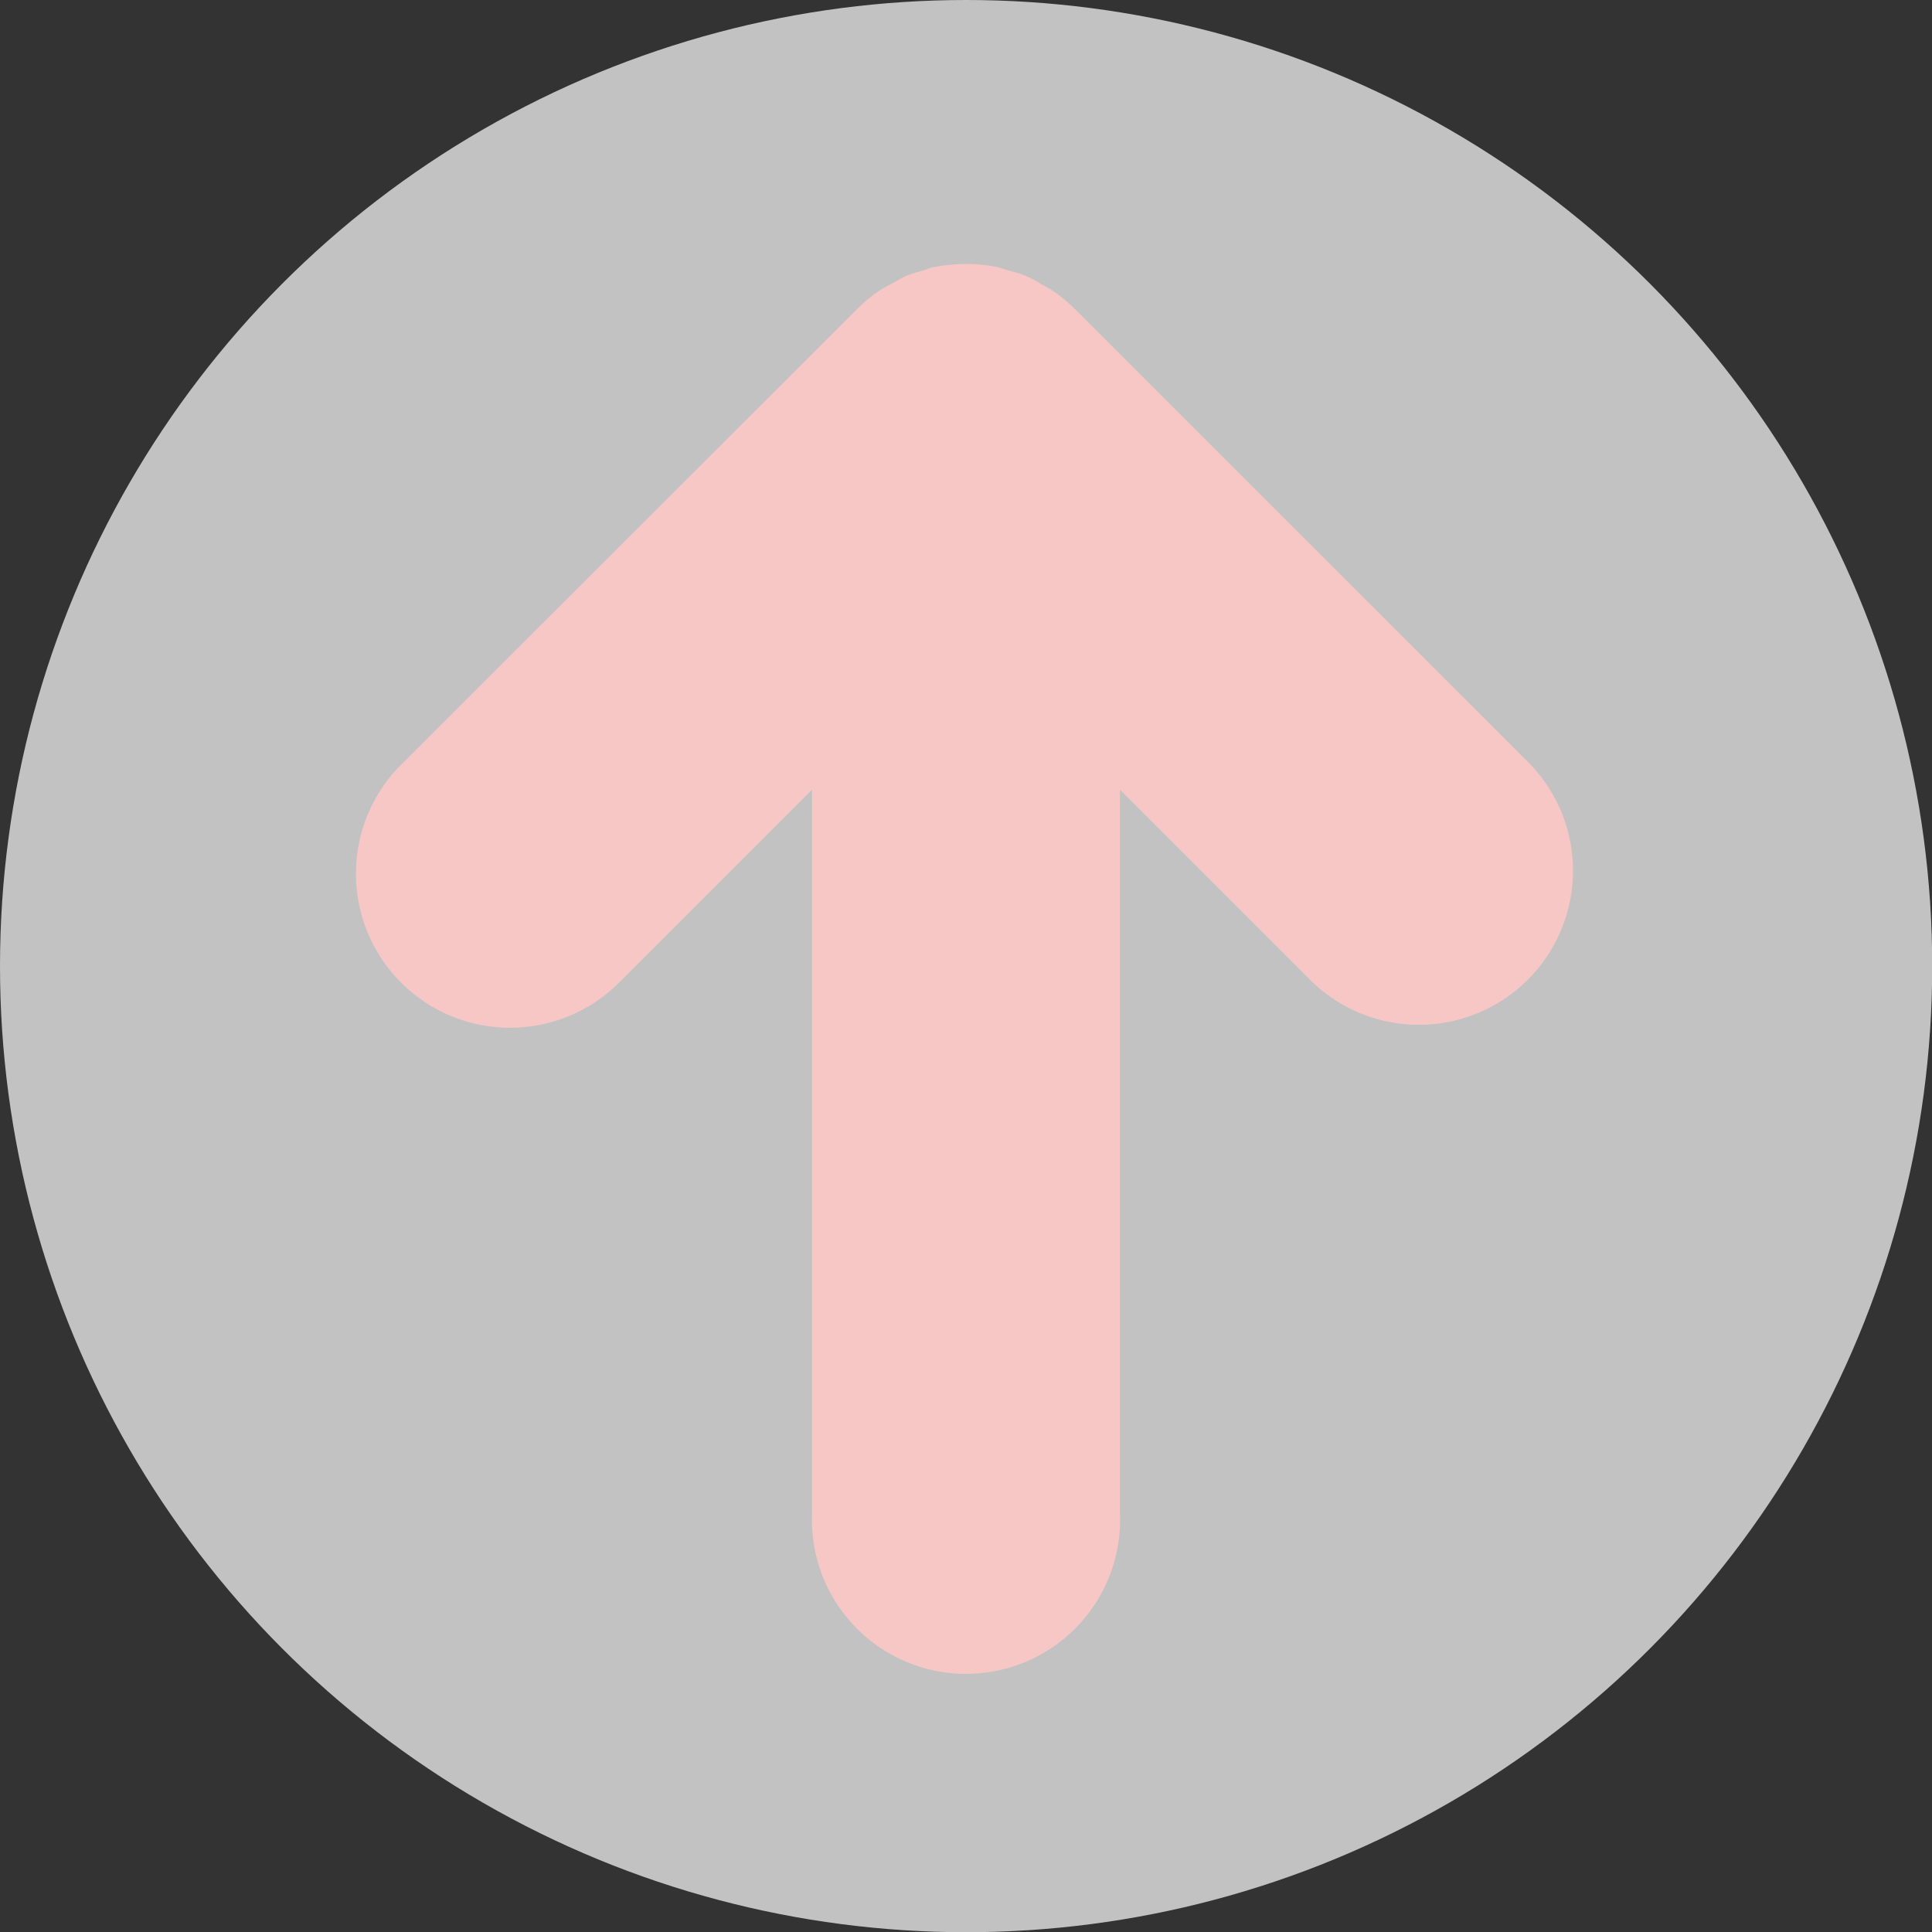
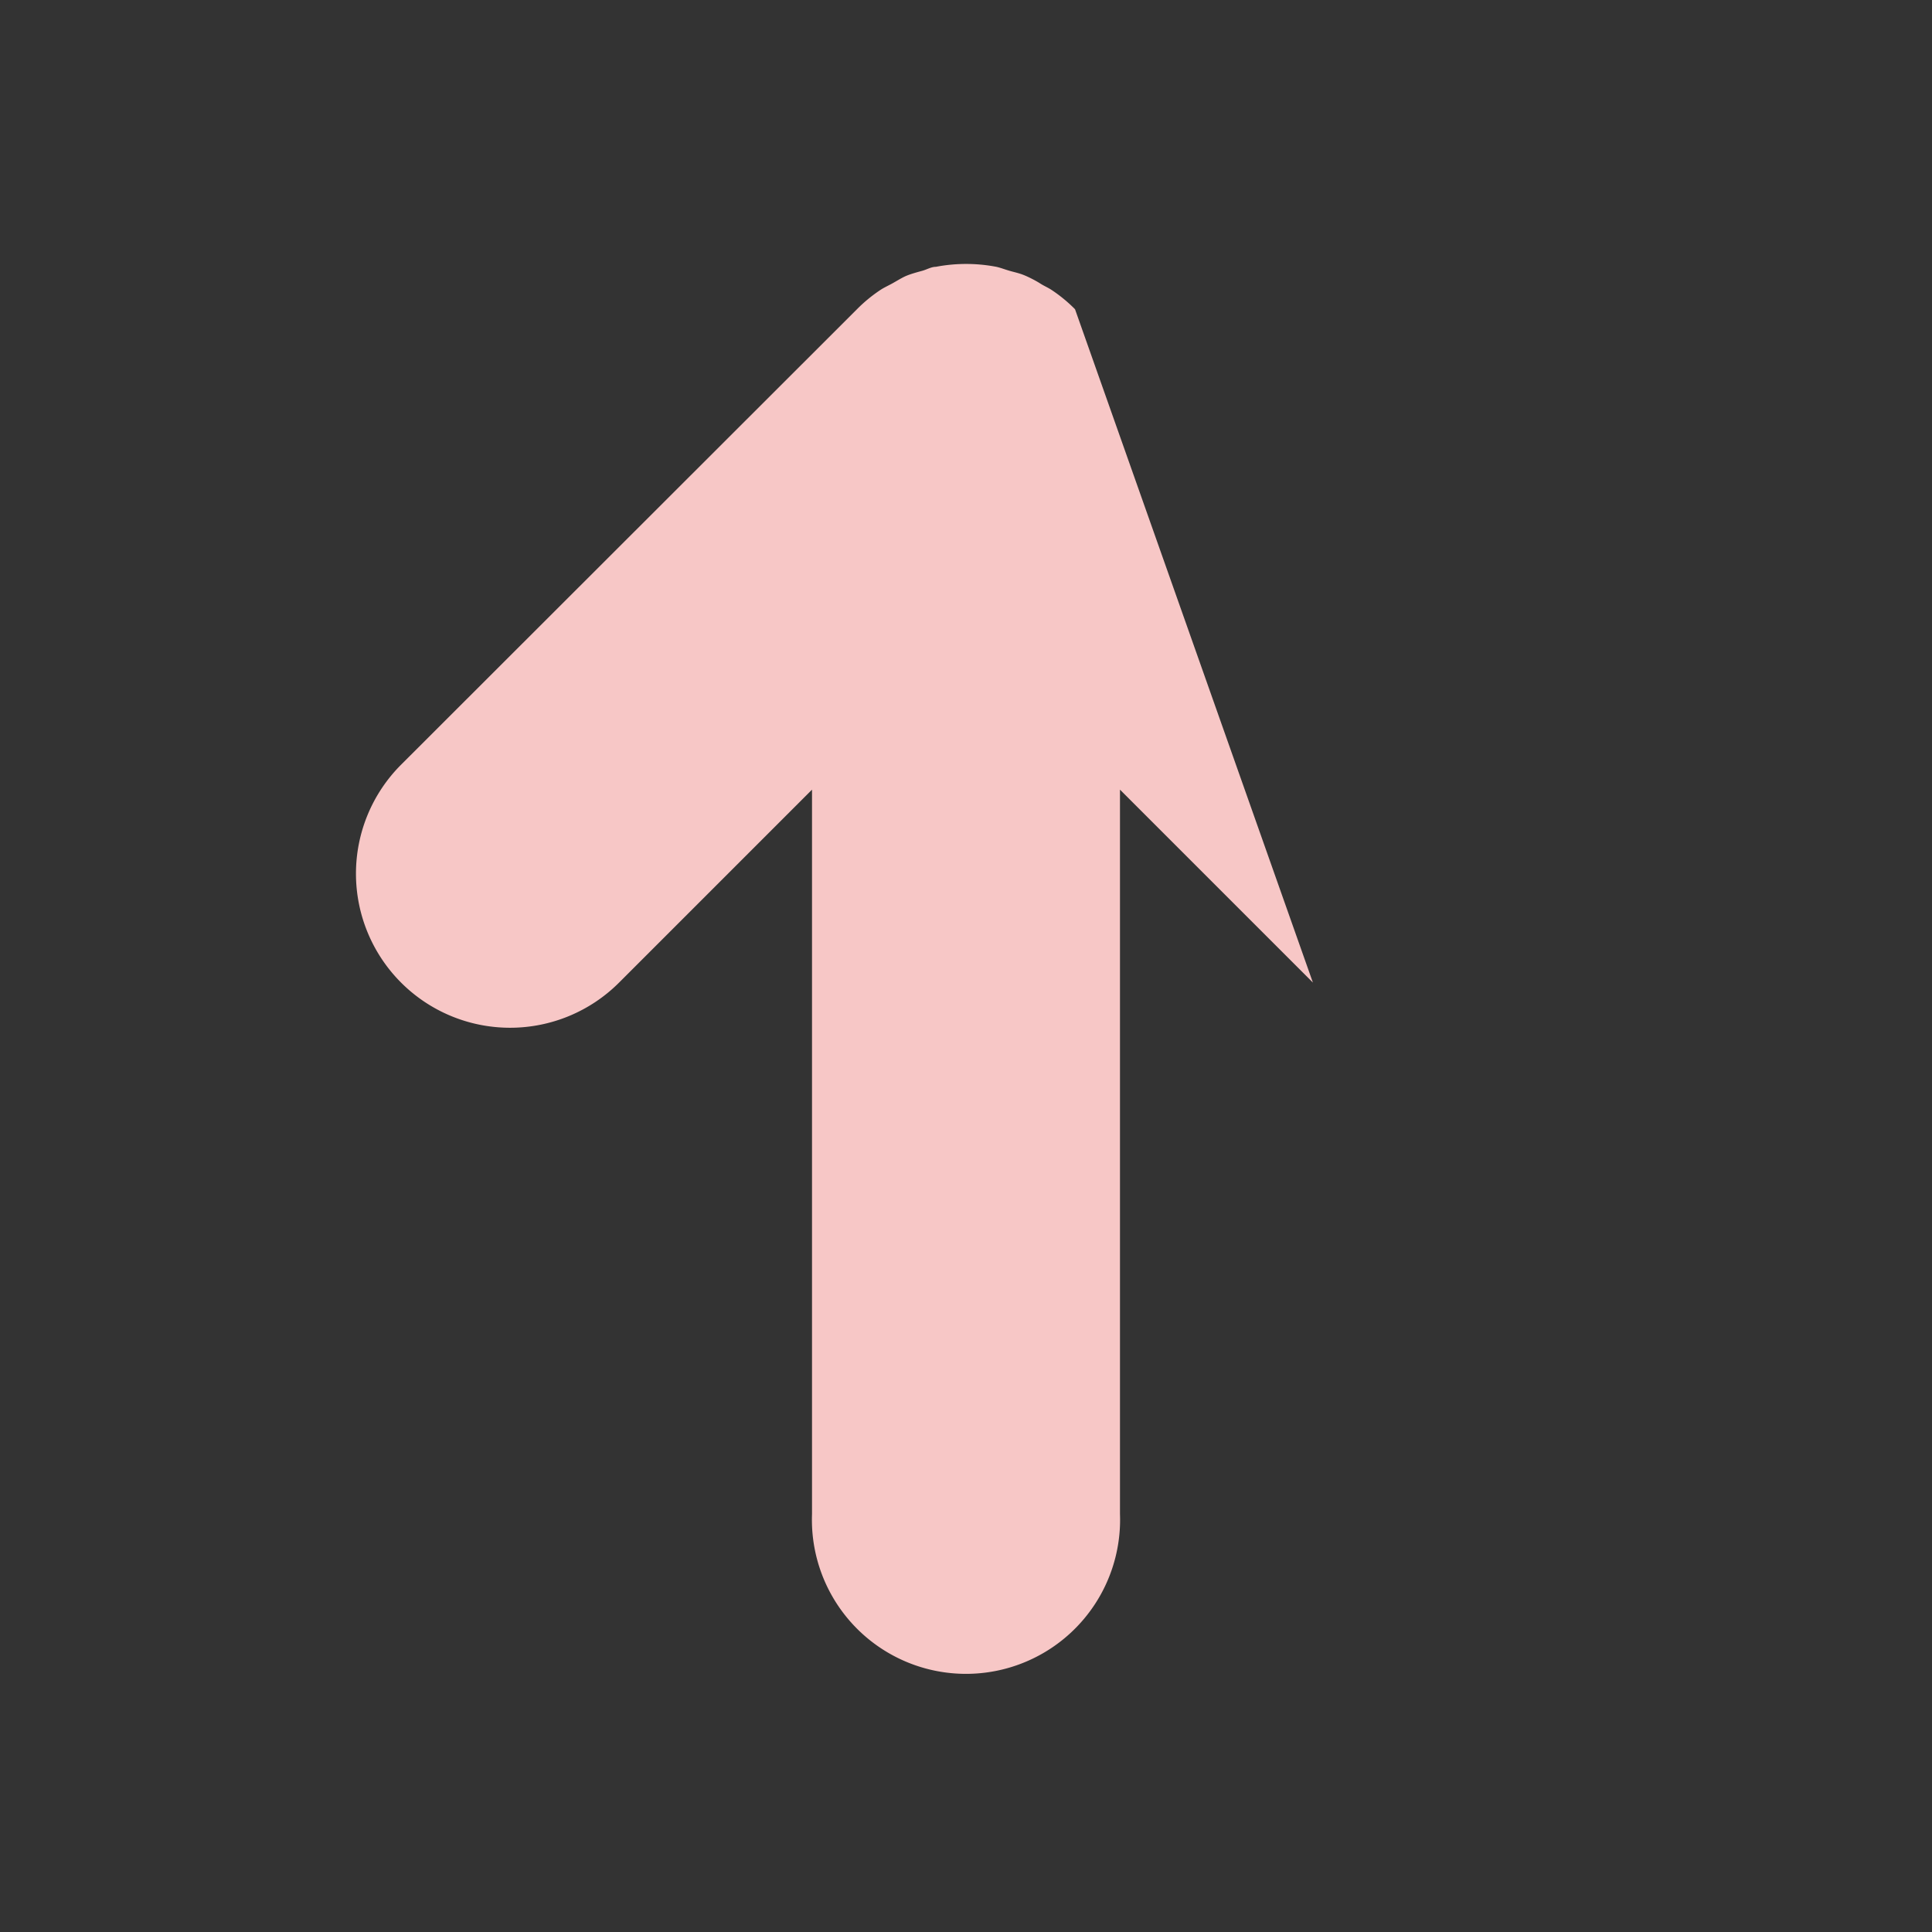
<svg xmlns="http://www.w3.org/2000/svg" viewBox="0 0 91.53 91.53">
  <rect x="0" y="0" width="91.53" height="91.53" fill="#333333" stroke="none" />
  <defs>
    <style>.cls-1{fill:#fff;opacity:0.7;}.cls-2{fill:#f7c7c6;}</style>
  </defs>
  <g id="圖層_2" data-name="圖層 2">
    <g id="_07參與交安教育" data-name="07參與交安教育">
-       <circle class="cls-1" cx="45.77" cy="45.77" r="45.77" />
-       <path class="cls-2" d="M49.81,13.73c-.17-.11-.36-.19-.53-.3s-.47-.27-.73-.38-.48-.15-.72-.22-.41-.14-.63-.19a7.64,7.64,0,0,0-2.86,0c-.22,0-.43.13-.65.19s-.48.13-.71.22-.49.26-.73.39-.36.18-.53.29a7,7,0,0,0-1.12.92L19,36.23A7.29,7.29,0,1,0,29.33,46.55l9.14-9.14V71.73a7.3,7.3,0,1,0,14.59,0V37.41l9.14,9.14A7.3,7.3,0,0,0,72.52,36.23L50.93,14.65A7,7,0,0,0,49.81,13.73Z" />
+       <path class="cls-2" d="M49.81,13.73c-.17-.11-.36-.19-.53-.3s-.47-.27-.73-.38-.48-.15-.72-.22-.41-.14-.63-.19a7.64,7.64,0,0,0-2.86,0c-.22,0-.43.13-.65.19s-.48.13-.71.22-.49.26-.73.39-.36.18-.53.29a7,7,0,0,0-1.12.92L19,36.23A7.29,7.29,0,1,0,29.33,46.55l9.14-9.14V71.73a7.3,7.3,0,1,0,14.59,0V37.41l9.14,9.14L50.93,14.65A7,7,0,0,0,49.81,13.73Z" />
    </g>
  </g>
</svg>